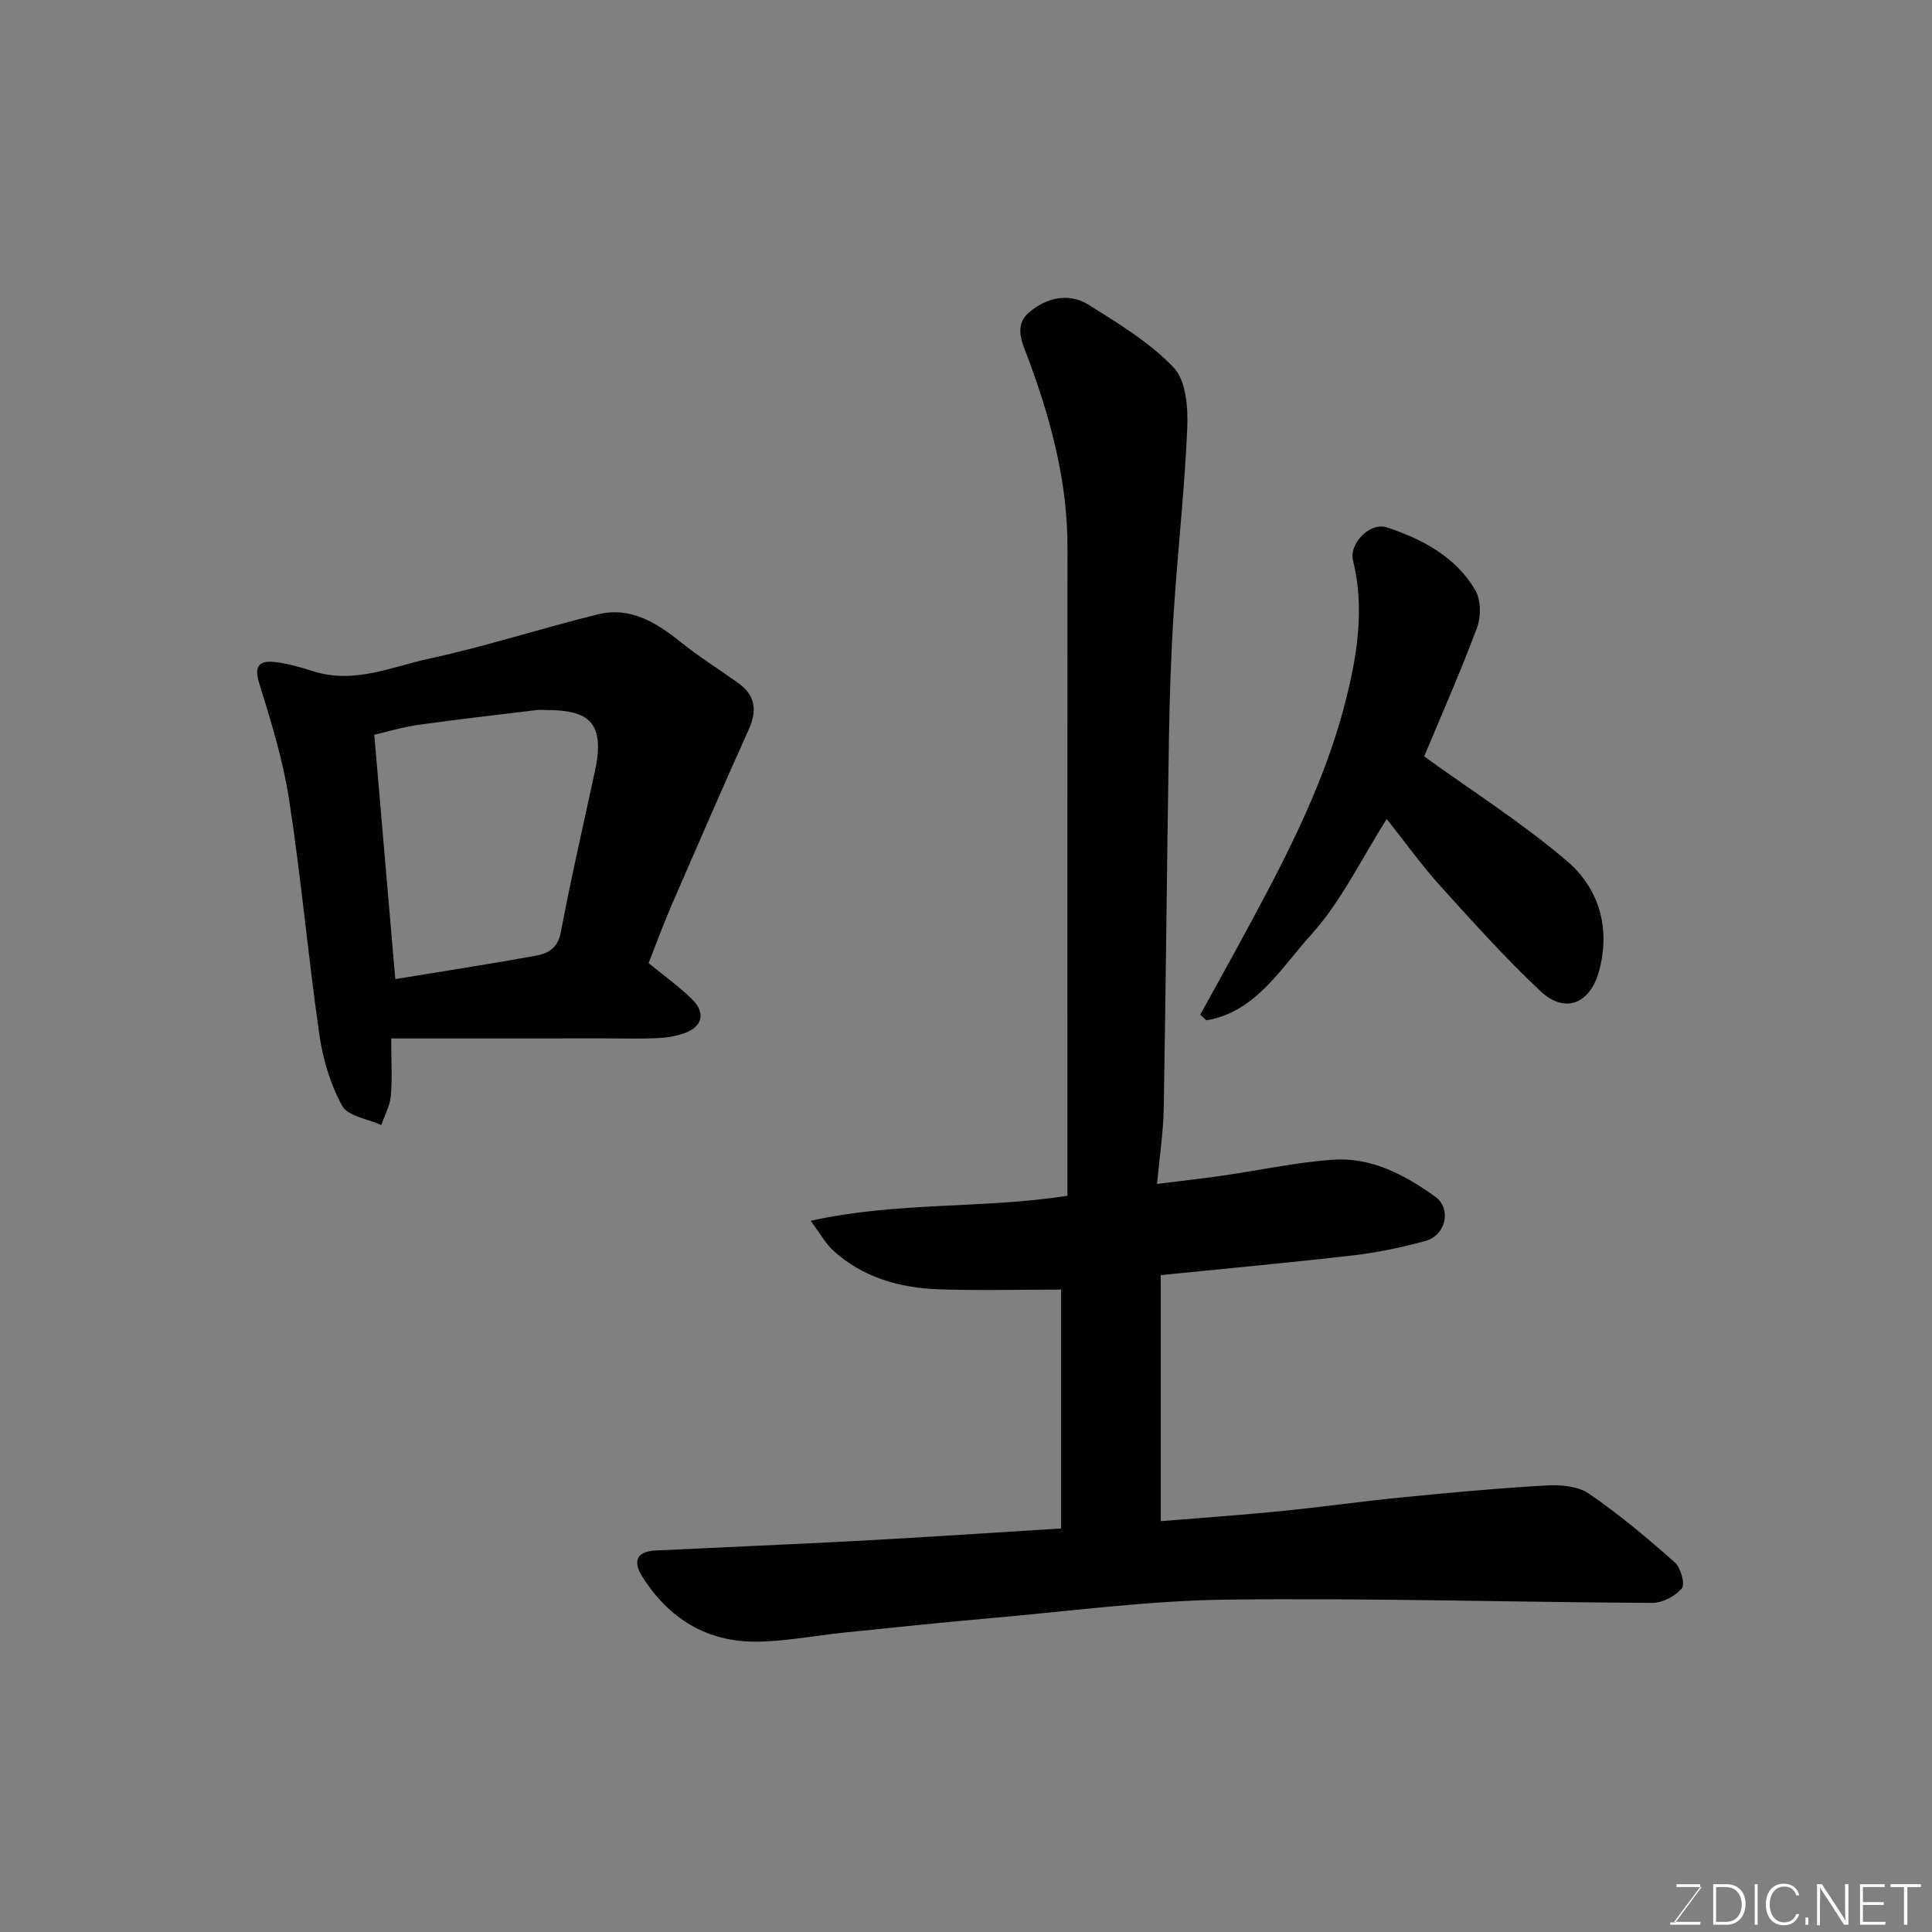
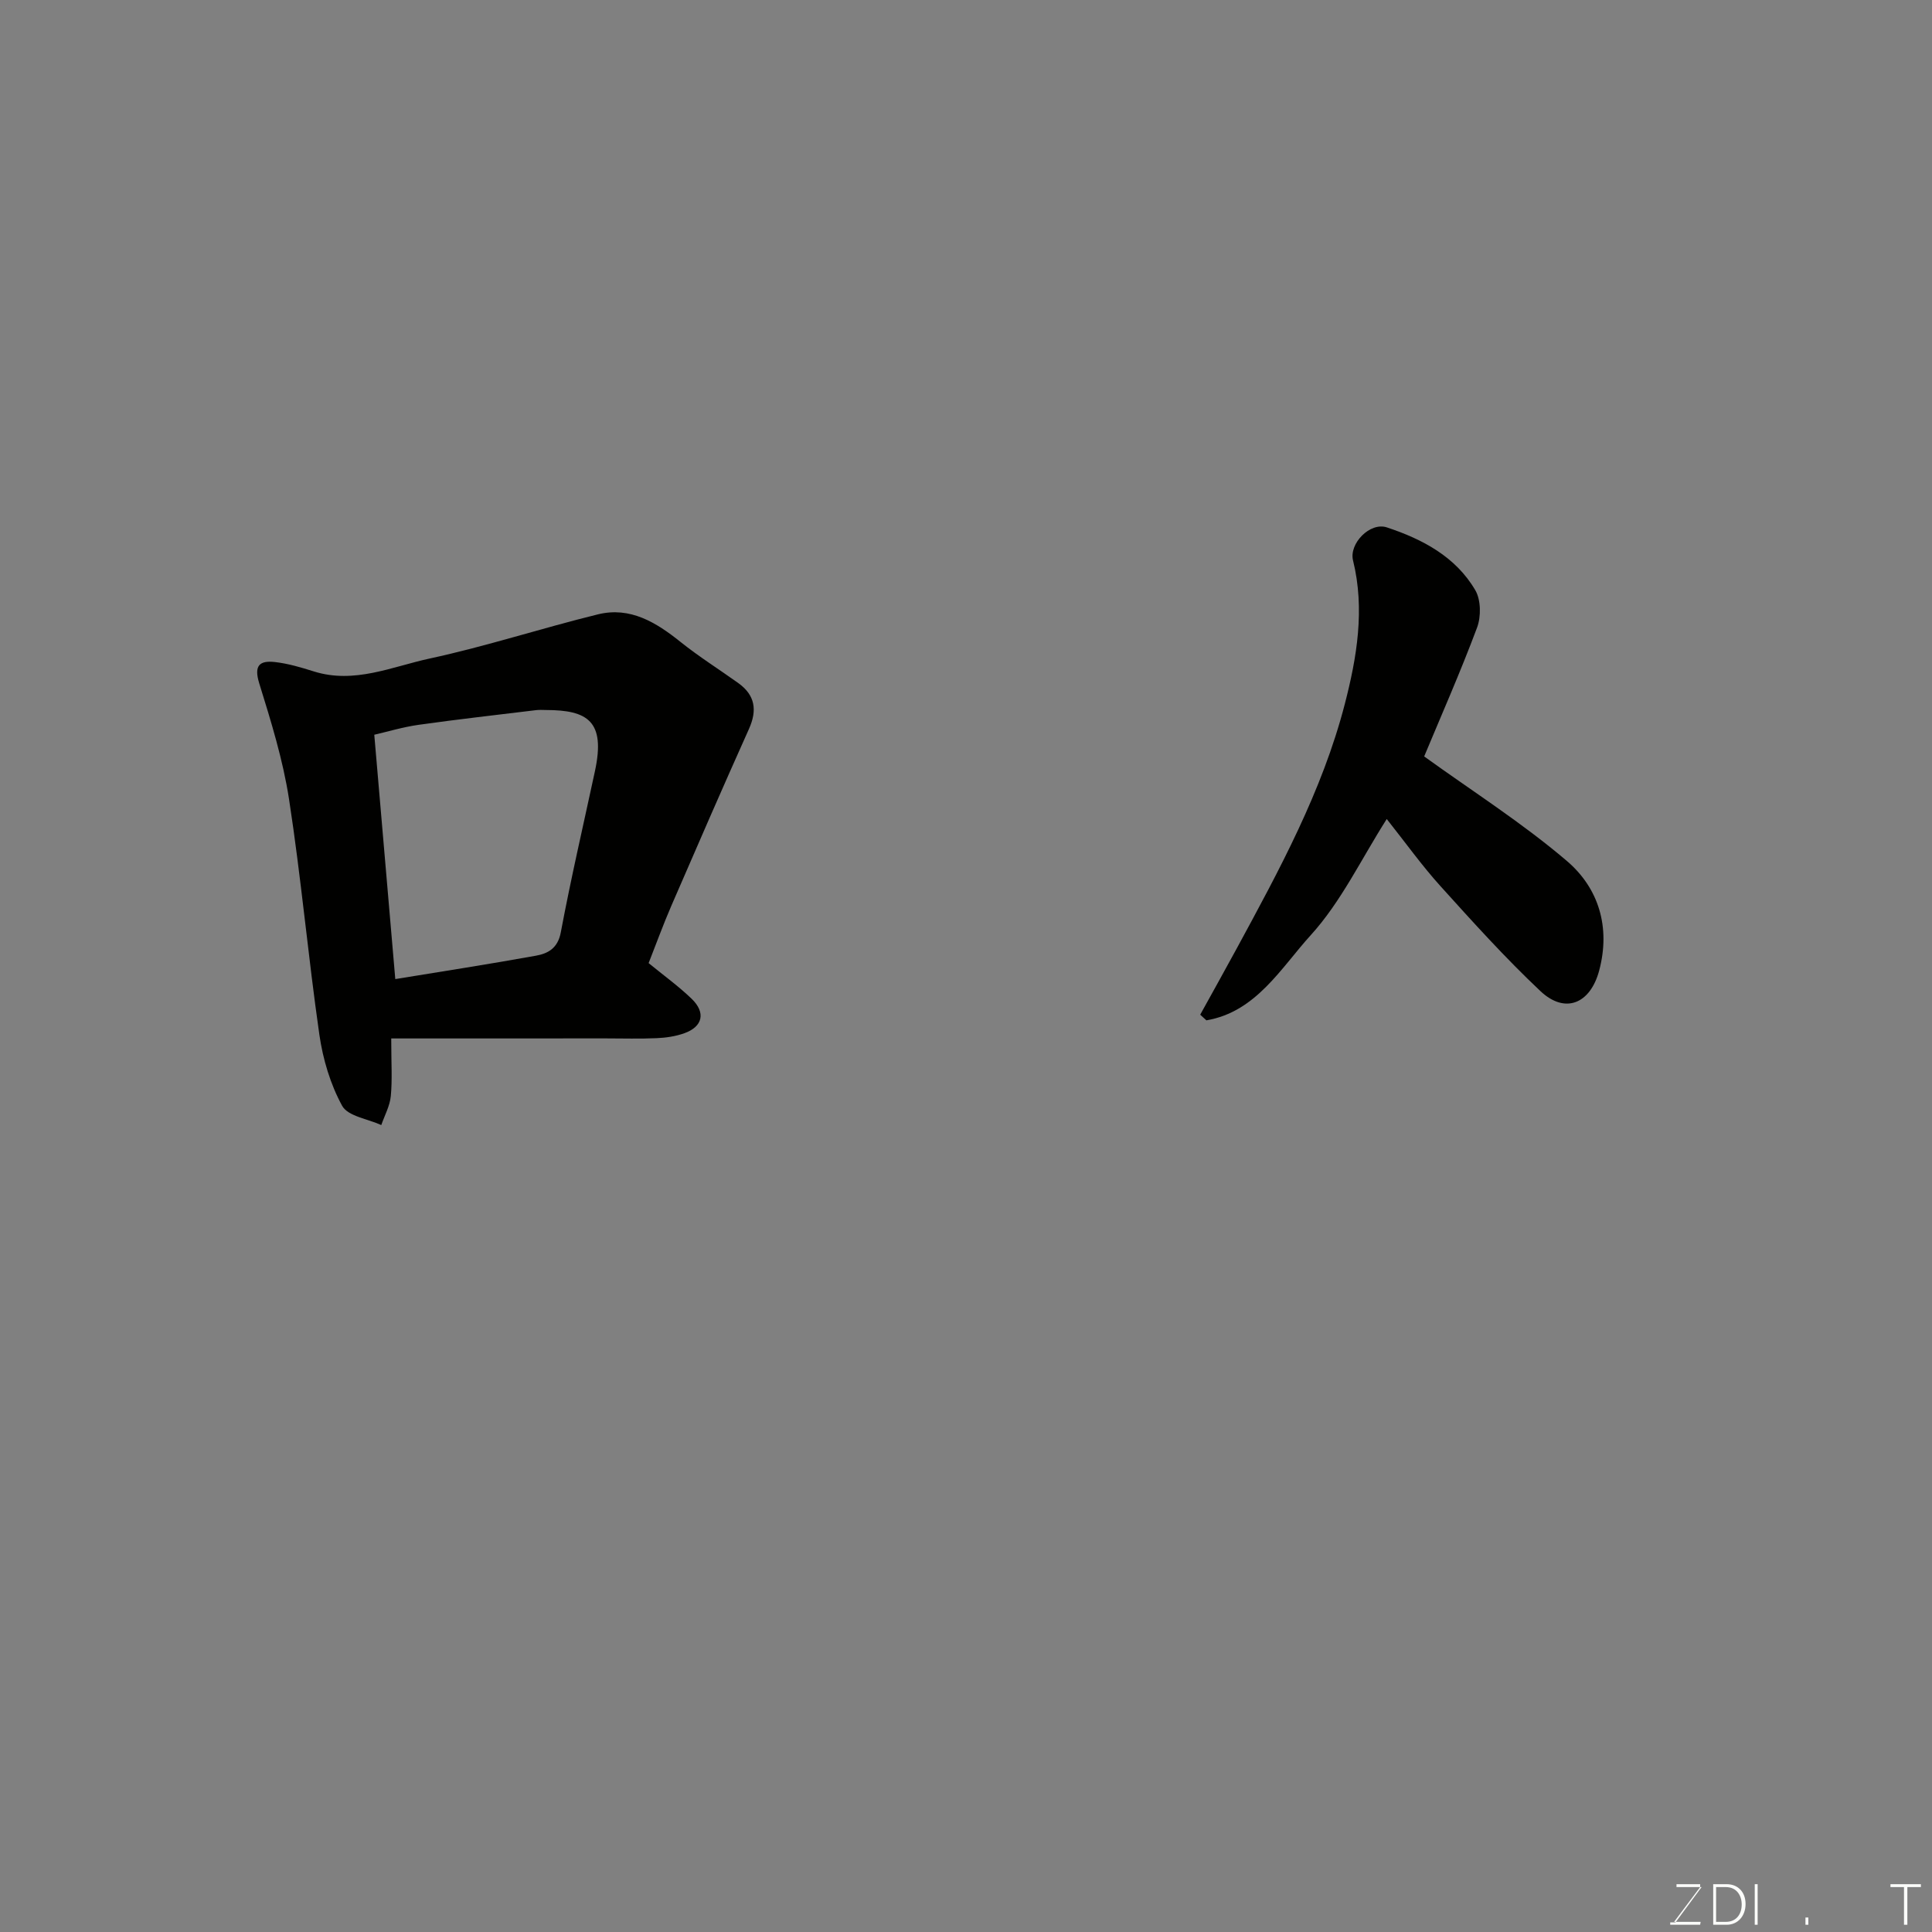
<svg xmlns="http://www.w3.org/2000/svg" enable-background="new 0 0 400 400" viewBox="0 0 400 400">
  <rect x="0" y="0" width="400" height="400" fill="#808080" stroke="none" />
-   <path d="m240.33 314.94c8.52-.7 16.72-1.27 24.89-2.08 8.31-.83 16.59-2.01 24.91-2.83 9.97-.98 19.96-1.91 29.96-2.48 2.95-.17 6.56.11 8.84 1.67 6.26 4.28 12.11 9.2 17.8 14.23 1.24 1.09 2.2 4.53 1.48 5.39-1.35 1.63-4.01 3.03-6.12 3.02-29.42-.14-58.85-1.04-88.27-.67-16.08.2-32.14 2.38-48.19 3.78-10.3.9-20.59 1.99-30.88 3.04-6.03.62-12.06 1.82-18.09 1.88-10.28.09-18.16-4.74-23.64-13.41-2.12-3.35-1.13-5.28 2.74-5.47 14.2-.69 28.4-1.27 42.59-2.03 13.67-.74 27.33-1.66 41.33-2.53 0-16.5 0-33.22 0-49.45-8.51 0-16.89.22-25.25-.06-8.14-.28-15.8-2.42-22-8.1-1.5-1.38-2.51-3.29-4.59-6.09 18.09-3.99 35.62-2.45 53.16-5.17 0-1.78 0-3.57 0-5.36 0-42.98-.02-85.97.01-128.95.01-13.46-3.39-26.18-7.99-38.67-1.21-3.28-3.31-7.02 0-9.88 3.51-3.03 8.19-4.24 12.37-1.62 6.19 3.89 12.65 7.79 17.61 13 2.55 2.68 2.99 8.25 2.81 12.45-.53 12.65-1.96 25.26-2.78 37.9-.57 8.75-.87 17.52-1.01 26.29-.42 25.59-.64 51.18-1.08 76.77-.09 4.91-.85 9.8-1.39 15.61 5.03-.63 9.31-1.1 13.57-1.72 7.6-1.09 15.15-2.74 22.78-3.29 7.99-.58 14.92 3.11 21.24 7.64 3.44 2.47 2.24 8.02-2.03 9.18-4.85 1.32-9.82 2.38-14.81 2.96-13.2 1.53-26.44 2.74-39.98 4.11.01 16.93.01 33.67.01 50.94z" fill="#010100" />
  <path d="m81 215c0 5.03.24 8.52-.09 11.95-.2 2.04-1.28 3.99-1.97 5.98-2.79-1.28-6.91-1.82-8.1-3.98-2.44-4.45-3.99-9.67-4.72-14.74-2.33-16.2-3.78-32.52-6.27-48.69-1.25-8.15-3.73-16.15-6.18-24.05-1.16-3.75.12-4.75 3.26-4.4 2.72.31 5.41 1.11 8.04 1.94 8.39 2.64 16.16-.98 23.99-2.67 11.73-2.53 23.19-6.29 34.86-9.15 6.67-1.63 12.03 1.67 17.08 5.72 3.81 3.05 7.97 5.66 11.95 8.51 3.5 2.51 3.96 5.61 2.21 9.51-5.45 12.14-10.75 24.33-16.04 36.54-1.73 3.99-3.21 8.08-4.73 11.93 3.15 2.58 6.21 4.79 8.9 7.38 2.97 2.86 2.32 5.76-1.48 7.13-1.81.65-3.81.95-5.73 1.03-3.49.16-6.99.05-10.49.05-14.58.01-29.17.01-44.49.01zm.84-12.29c9.52-1.56 19.33-3.07 29.1-4.84 2.5-.45 4.55-1.52 5.17-4.85 2.1-11.18 4.68-22.26 7.07-33.38 2.23-10.37-1.55-12.62-10.13-12.64-.67 0-1.34-.06-2 .02-8.12.99-16.25 1.9-24.34 3.04-3.29.46-6.5 1.44-9.22 2.06 1.49 17.38 2.92 34.01 4.35 50.59z" fill="#010100" />
  <path d="m294.86 156.61c9.91 7.16 20.28 13.74 29.54 21.64 6.6 5.63 9.08 13.73 6.69 22.7-1.83 6.86-7.05 9.07-12.17 4.24-7.28-6.86-14-14.32-20.71-21.75-3.82-4.23-7.16-8.9-11.1-13.87-5.27 8.27-9.44 17.12-15.73 24.04-6.17 6.78-11.32 15.9-21.61 17.64-.43-.39-.86-.78-1.28-1.17 2.49-4.52 5.02-9.02 7.48-13.56 8.86-16.32 17.79-32.71 22.46-50.77 2.48-9.58 4.2-19.61 1.7-29.72-.86-3.49 3.52-7.99 7-6.84 7.35 2.43 14.25 6.06 18.31 13 1.18 2.01 1.22 5.48.37 7.75-3.48 9.3-7.5 18.39-10.95 26.67z" fill="#010100" />
  <g fill="#fbfcfa">
    <path d="m346.9 398 5.4-7.3h-5.2v-.6h4.9v.6l-5.4 7.2h5.5l-.1.6h-6.2v-.5z" />
    <path d="m354.7 390.1h2.8c2.3 0 3.9 1.6 3.9 4.1s-1.6 4.3-3.9 4.3h-2.8zm.6 7.8h2c2.2 0 3.3-1.6 3.3-3.6 0-1.8-1-3.6-3.3-3.6h-2z" />
    <path d="m363.9 390.1v8.4h-.6v-8.4z" />
-     <path d="m372.5 396.3c-.4 1.3-1.4 2.3-3.2 2.3-2.4 0-3.7-1.9-3.7-4.3 0-2.3 1.2-4.3 3.7-4.3 1.8 0 2.9 1 3.2 2.4h-.6c-.4-1.1-1.1-1.8-2.5-1.8-2.1 0-3 1.9-3 3.7s.9 3.7 3 3.7c1.4 0 2.1-.7 2.5-1.7z" />
    <path d="m373.8 398.5v-1.5h.6v1.5z" />
-     <path d="m376.2 398.5v-8.4h1c1.3 2 4.4 6.6 4.9 7.6-.1-1.2-.1-2.4-.1-3.8v-3.8h.7v8.4h-.9c-1.2-1.9-4.4-6.8-5-7.7.1 1.1 0 2.3 0 3.9v3.9h-.6z" />
-     <path d="m390 394.4h-4.3v3.5h4.7l-.1.6h-5.2v-8.4h5.1v.6h-4.5v3.1h4.3z" />
    <path d="m394.2 390.7h-2.8v-.6h6.3v.6h-2.8v7.8h-.7z" />
  </g>
</svg>